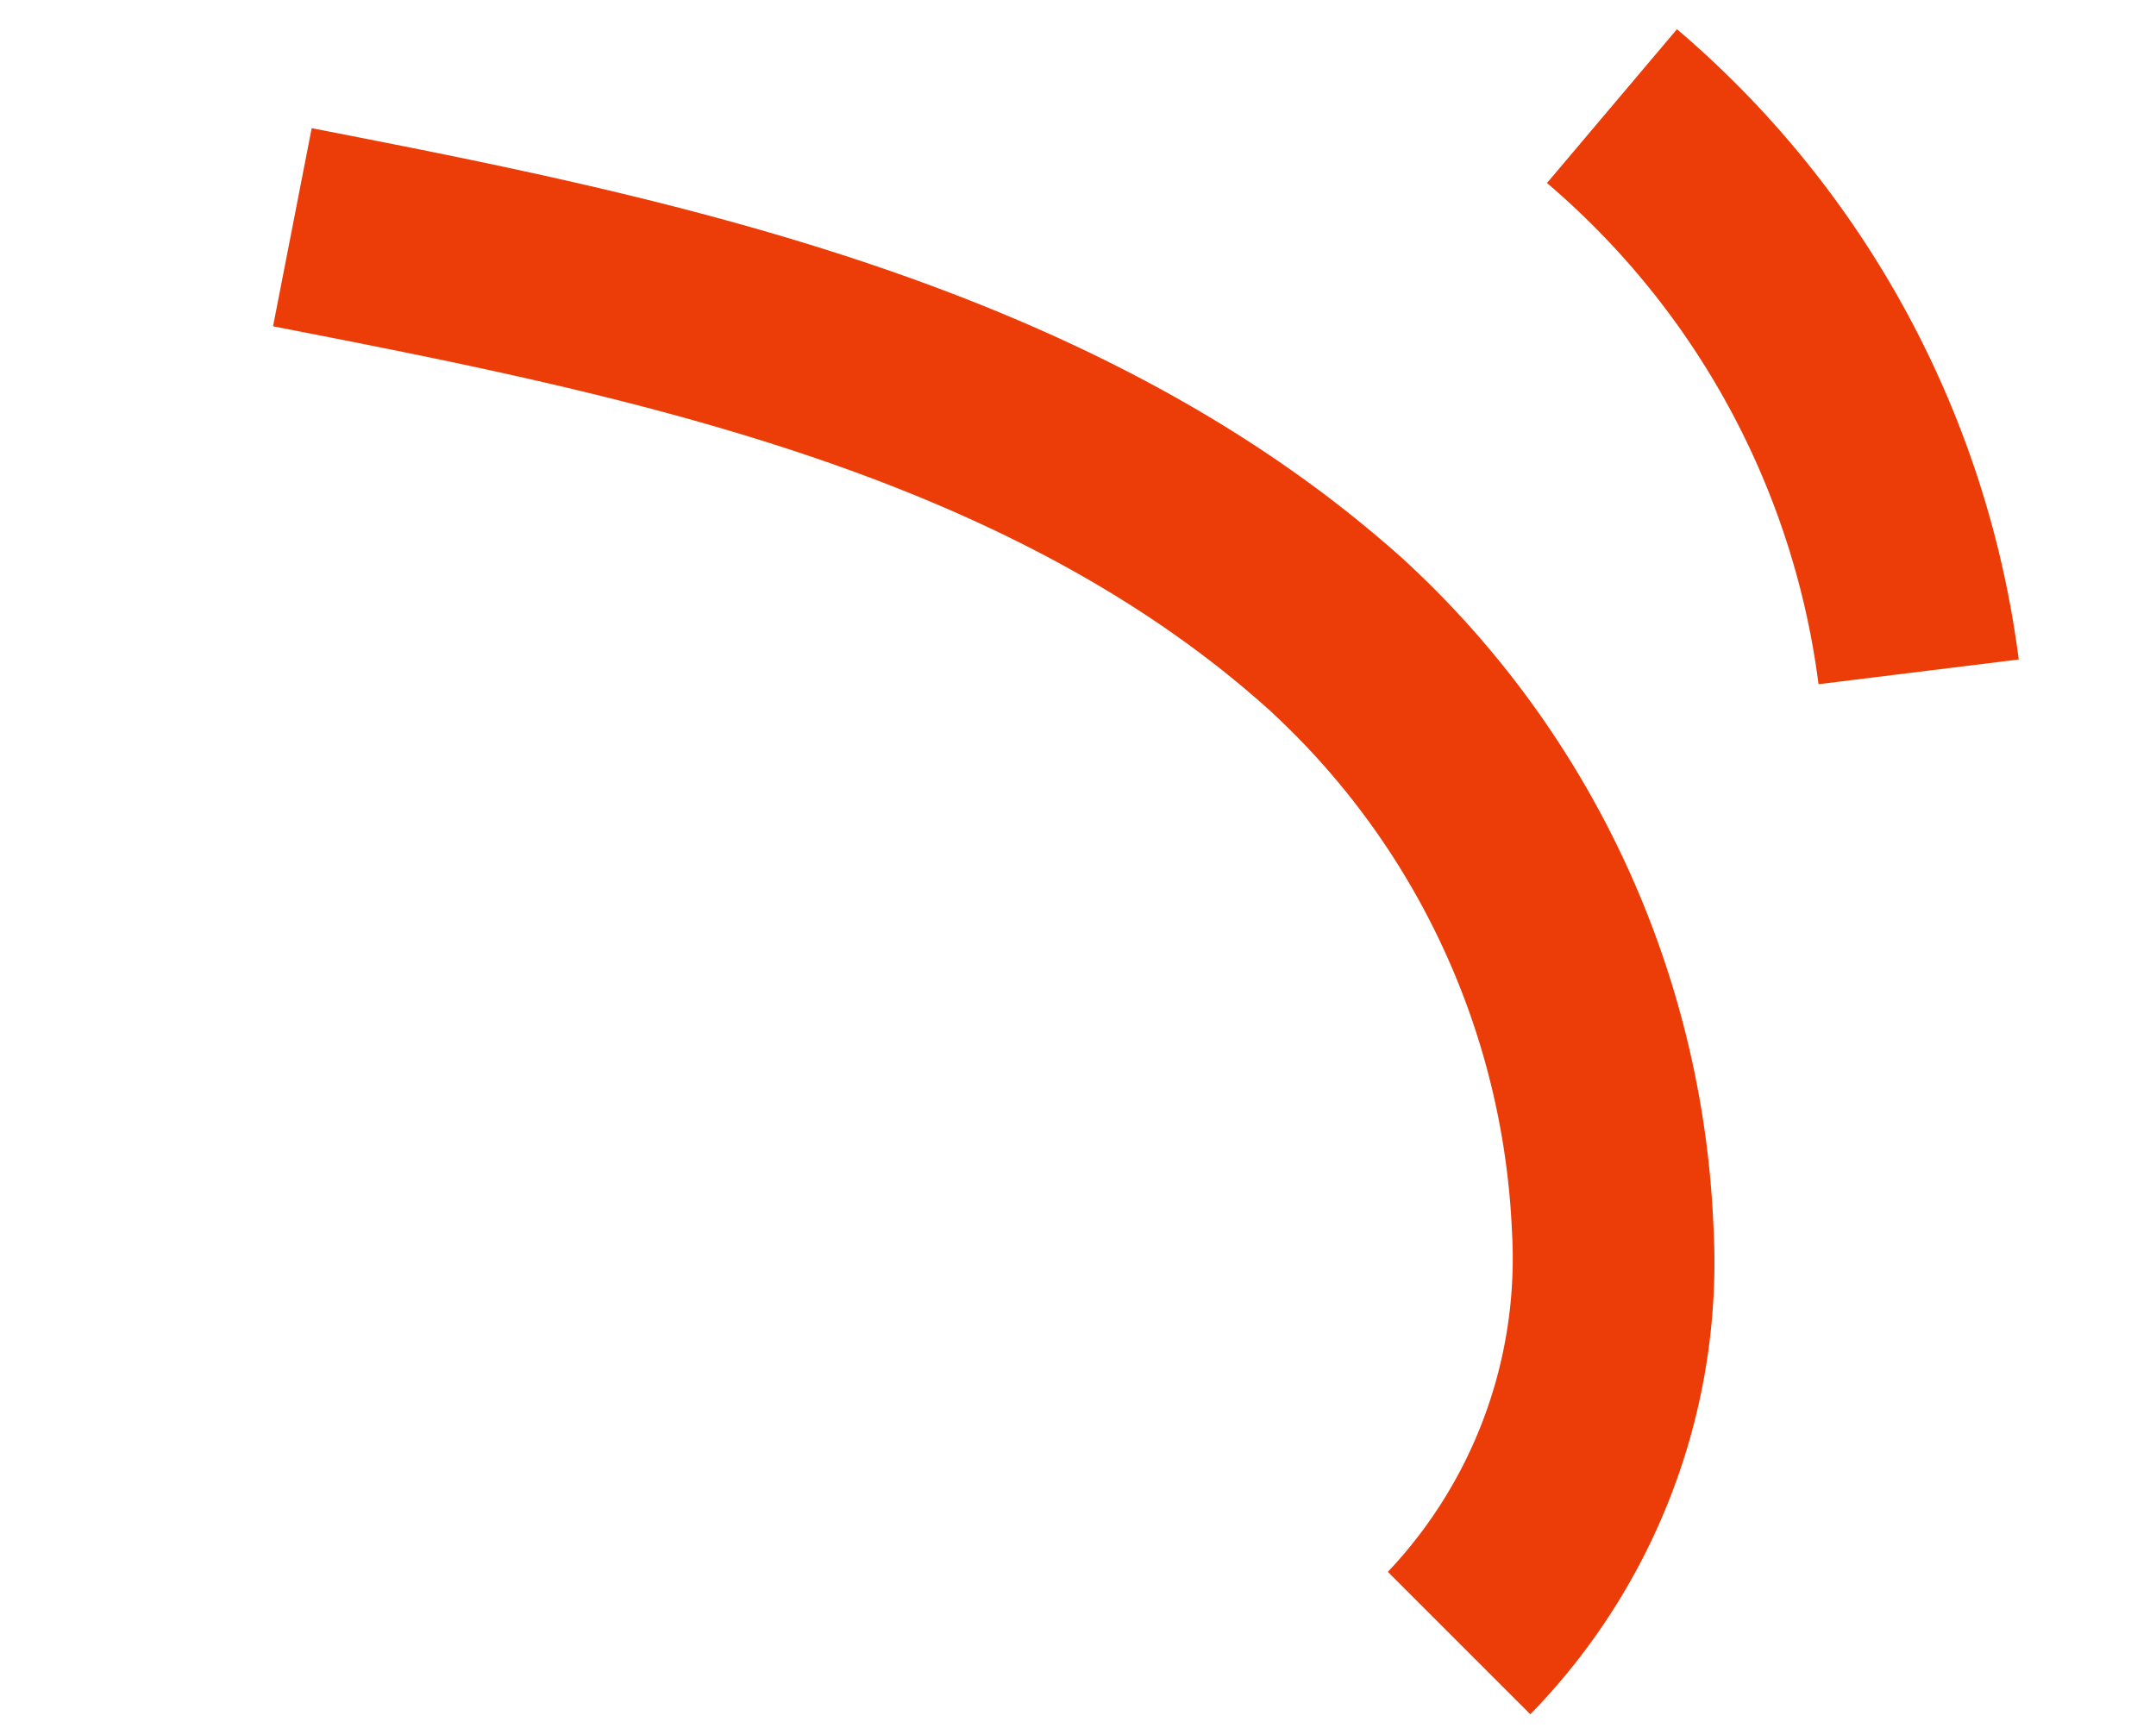
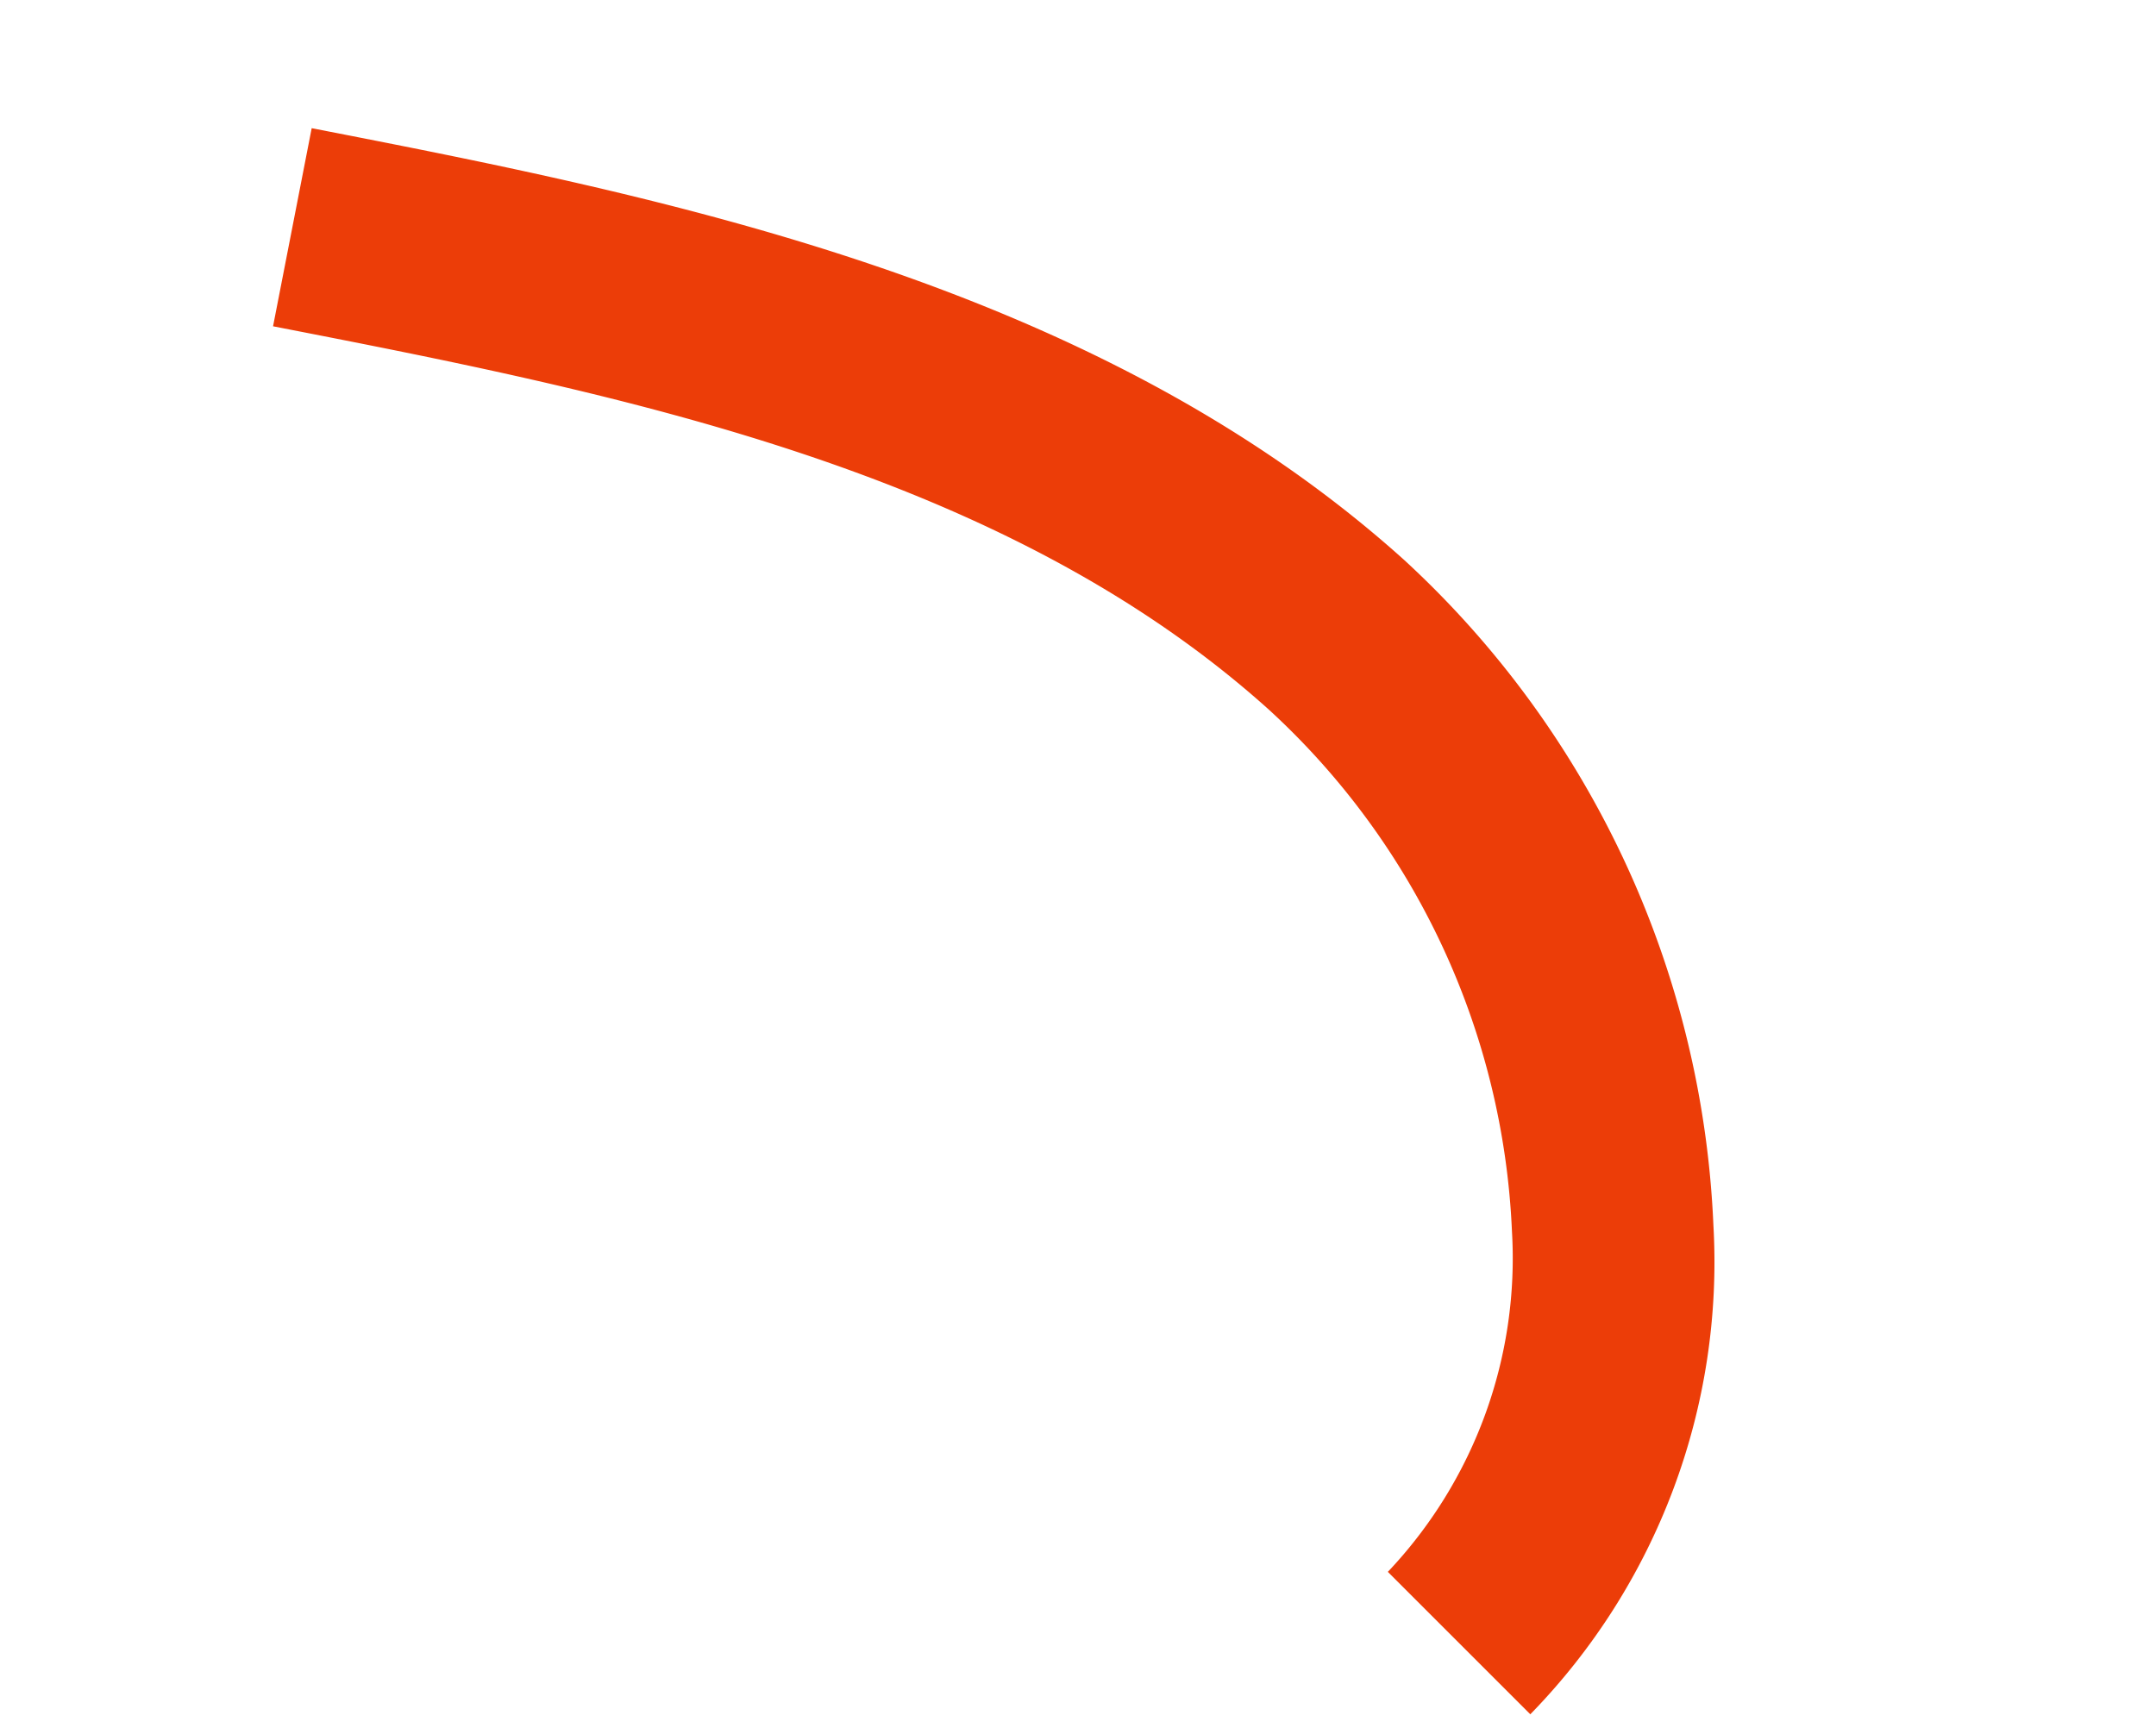
<svg xmlns="http://www.w3.org/2000/svg" width="21.415" height="17.166" viewBox="0 0 21.415 17.166">
  <g transform="translate(-1731.388 -406.09)">
    <path d="M289.264,293.424l-1.733-1a4.531,4.531,0,0,0,.314-3.588,7.465,7.465,0,0,0-3.665-4.374c-3.2-1.632-7.1-1.361-10.547-1.121l-.139-2c3.519-.245,7.9-.549,11.595,1.335a9.53,9.53,0,0,1,4.674,5.587A6.431,6.431,0,0,1,289.264,293.424Z" transform="matrix(0.966, 0.259, -0.259, 0.966, 1543.156, 64.753)" fill="#ec3d08" />
-     <path d="M289.379,282.8a7.851,7.851,0,0,0-3.894-4.11l.851-1.81a9.873,9.873,0,0,1,4.9,5.168Z" transform="matrix(0.966, 0.259, -0.259, 0.966, 1543.156, 64.753)" fill="#ec3d08" />
  </g>
</svg>